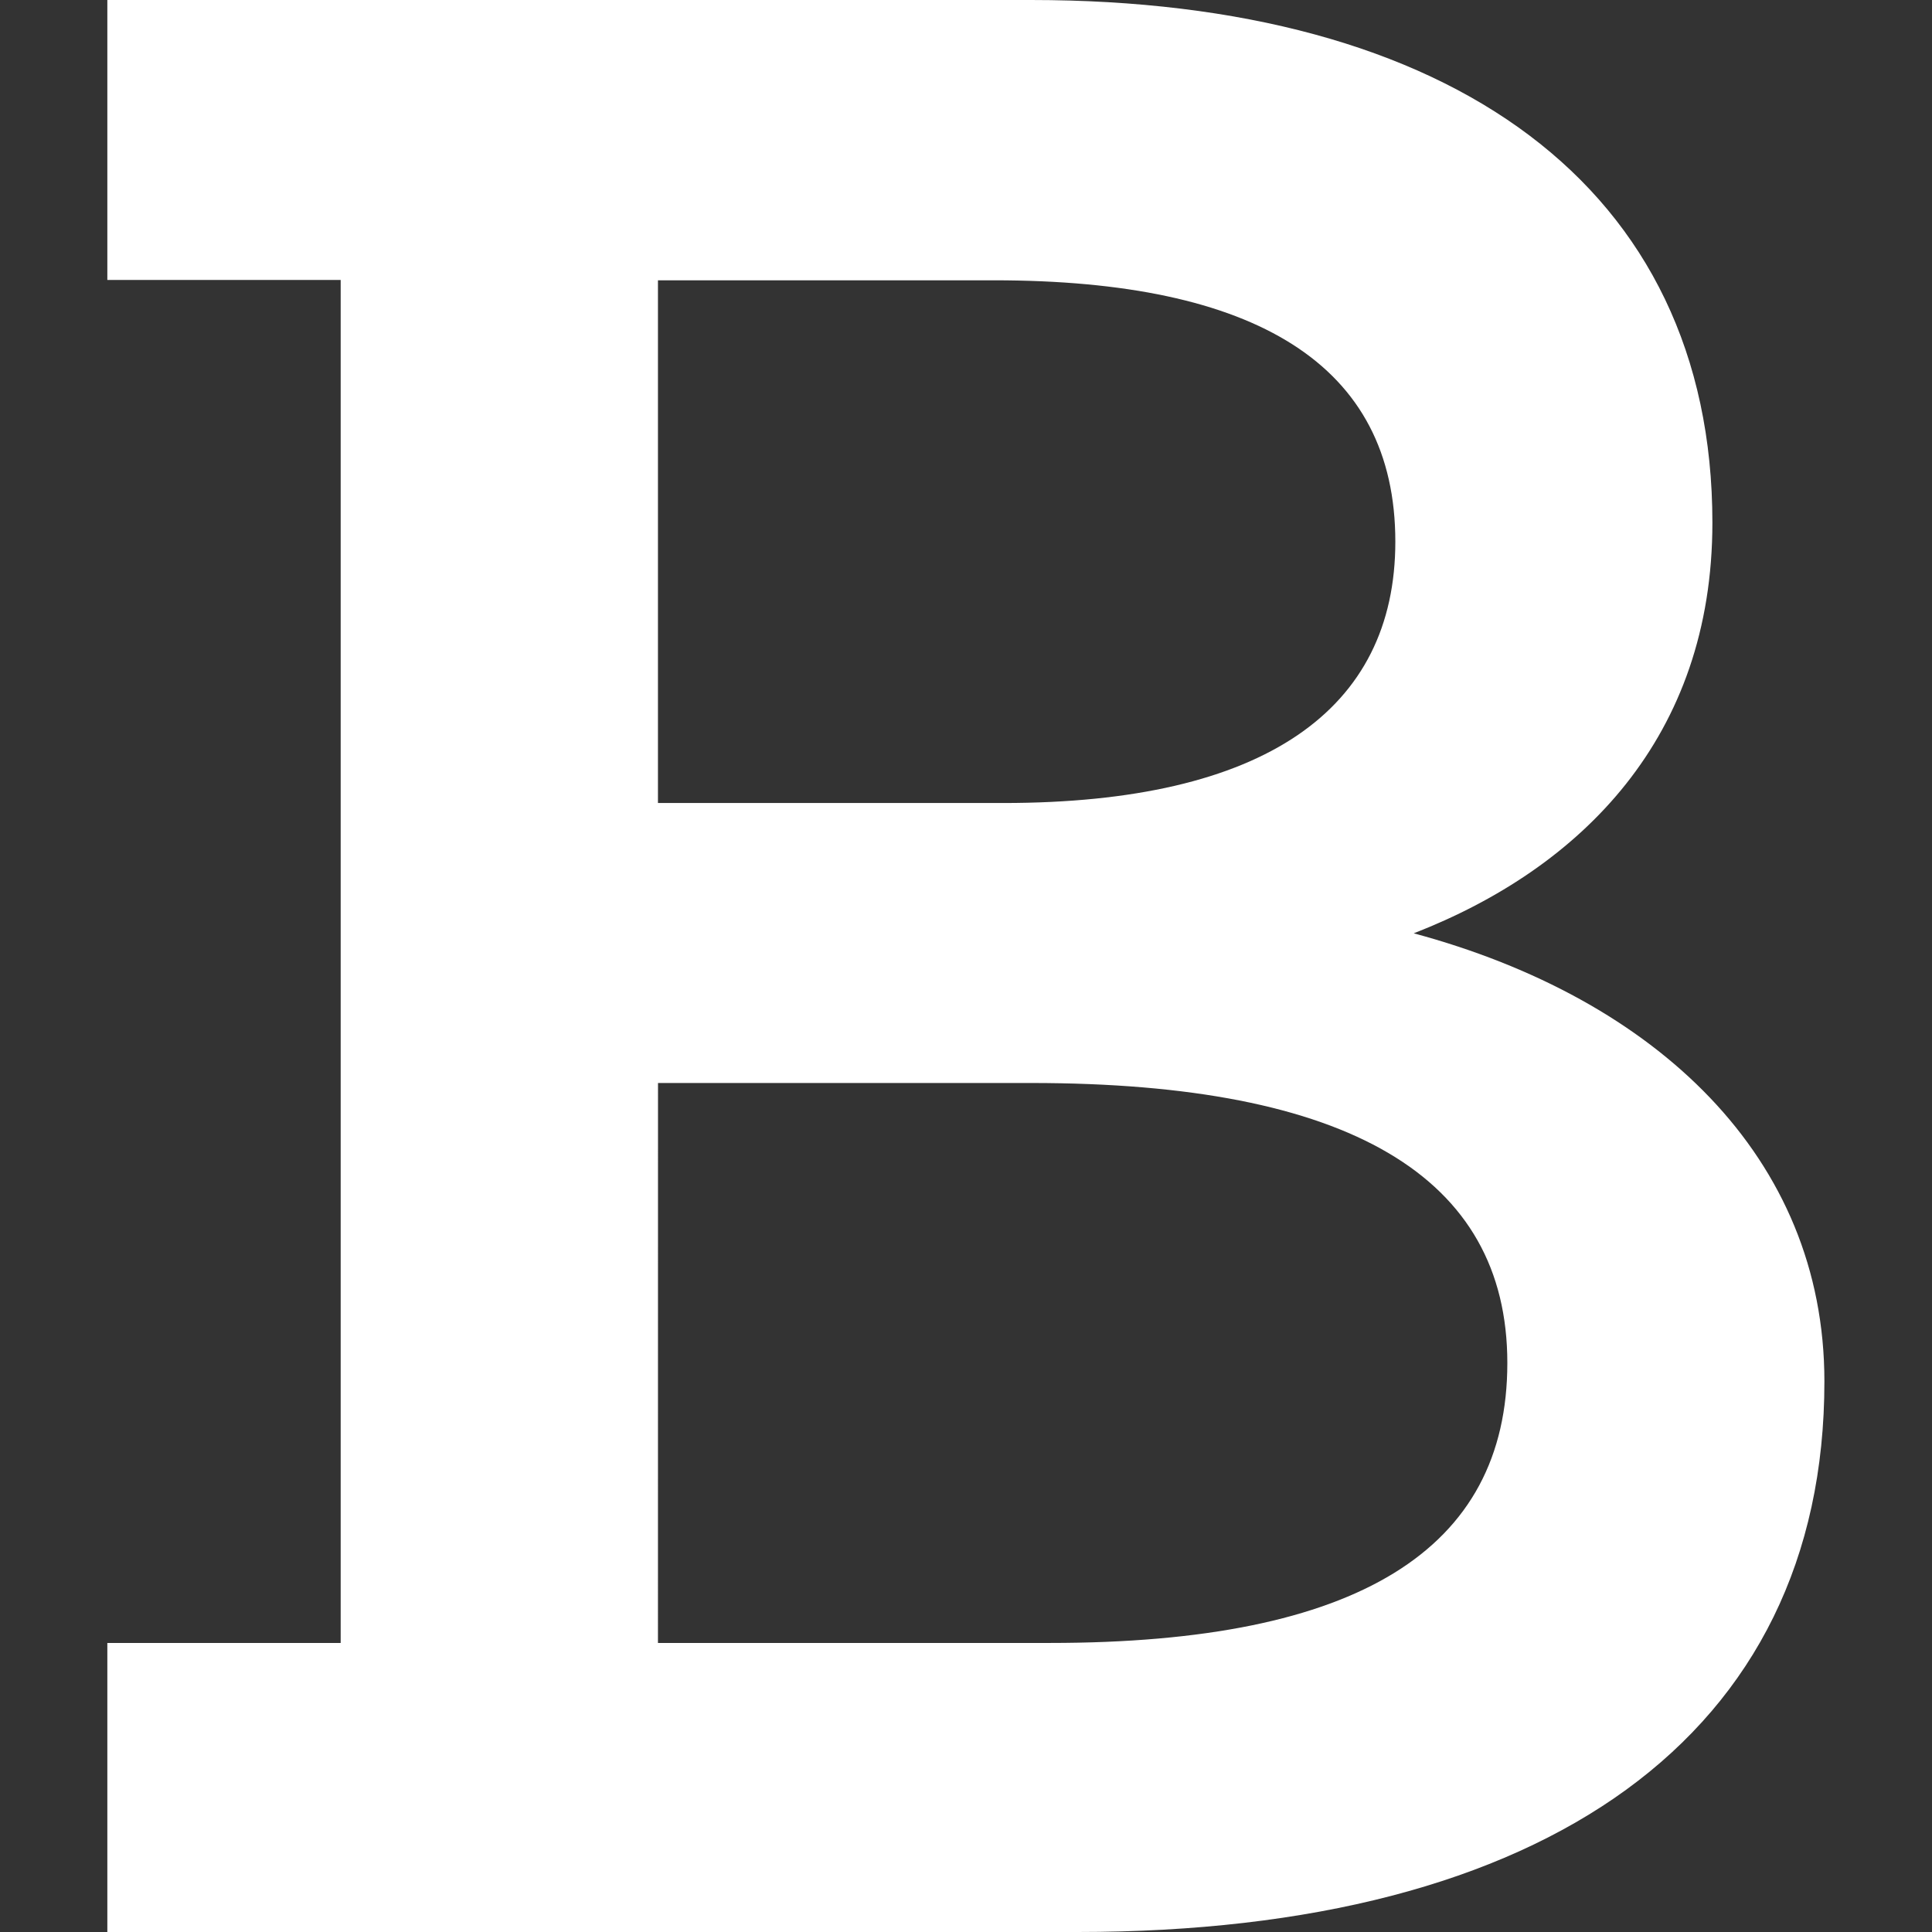
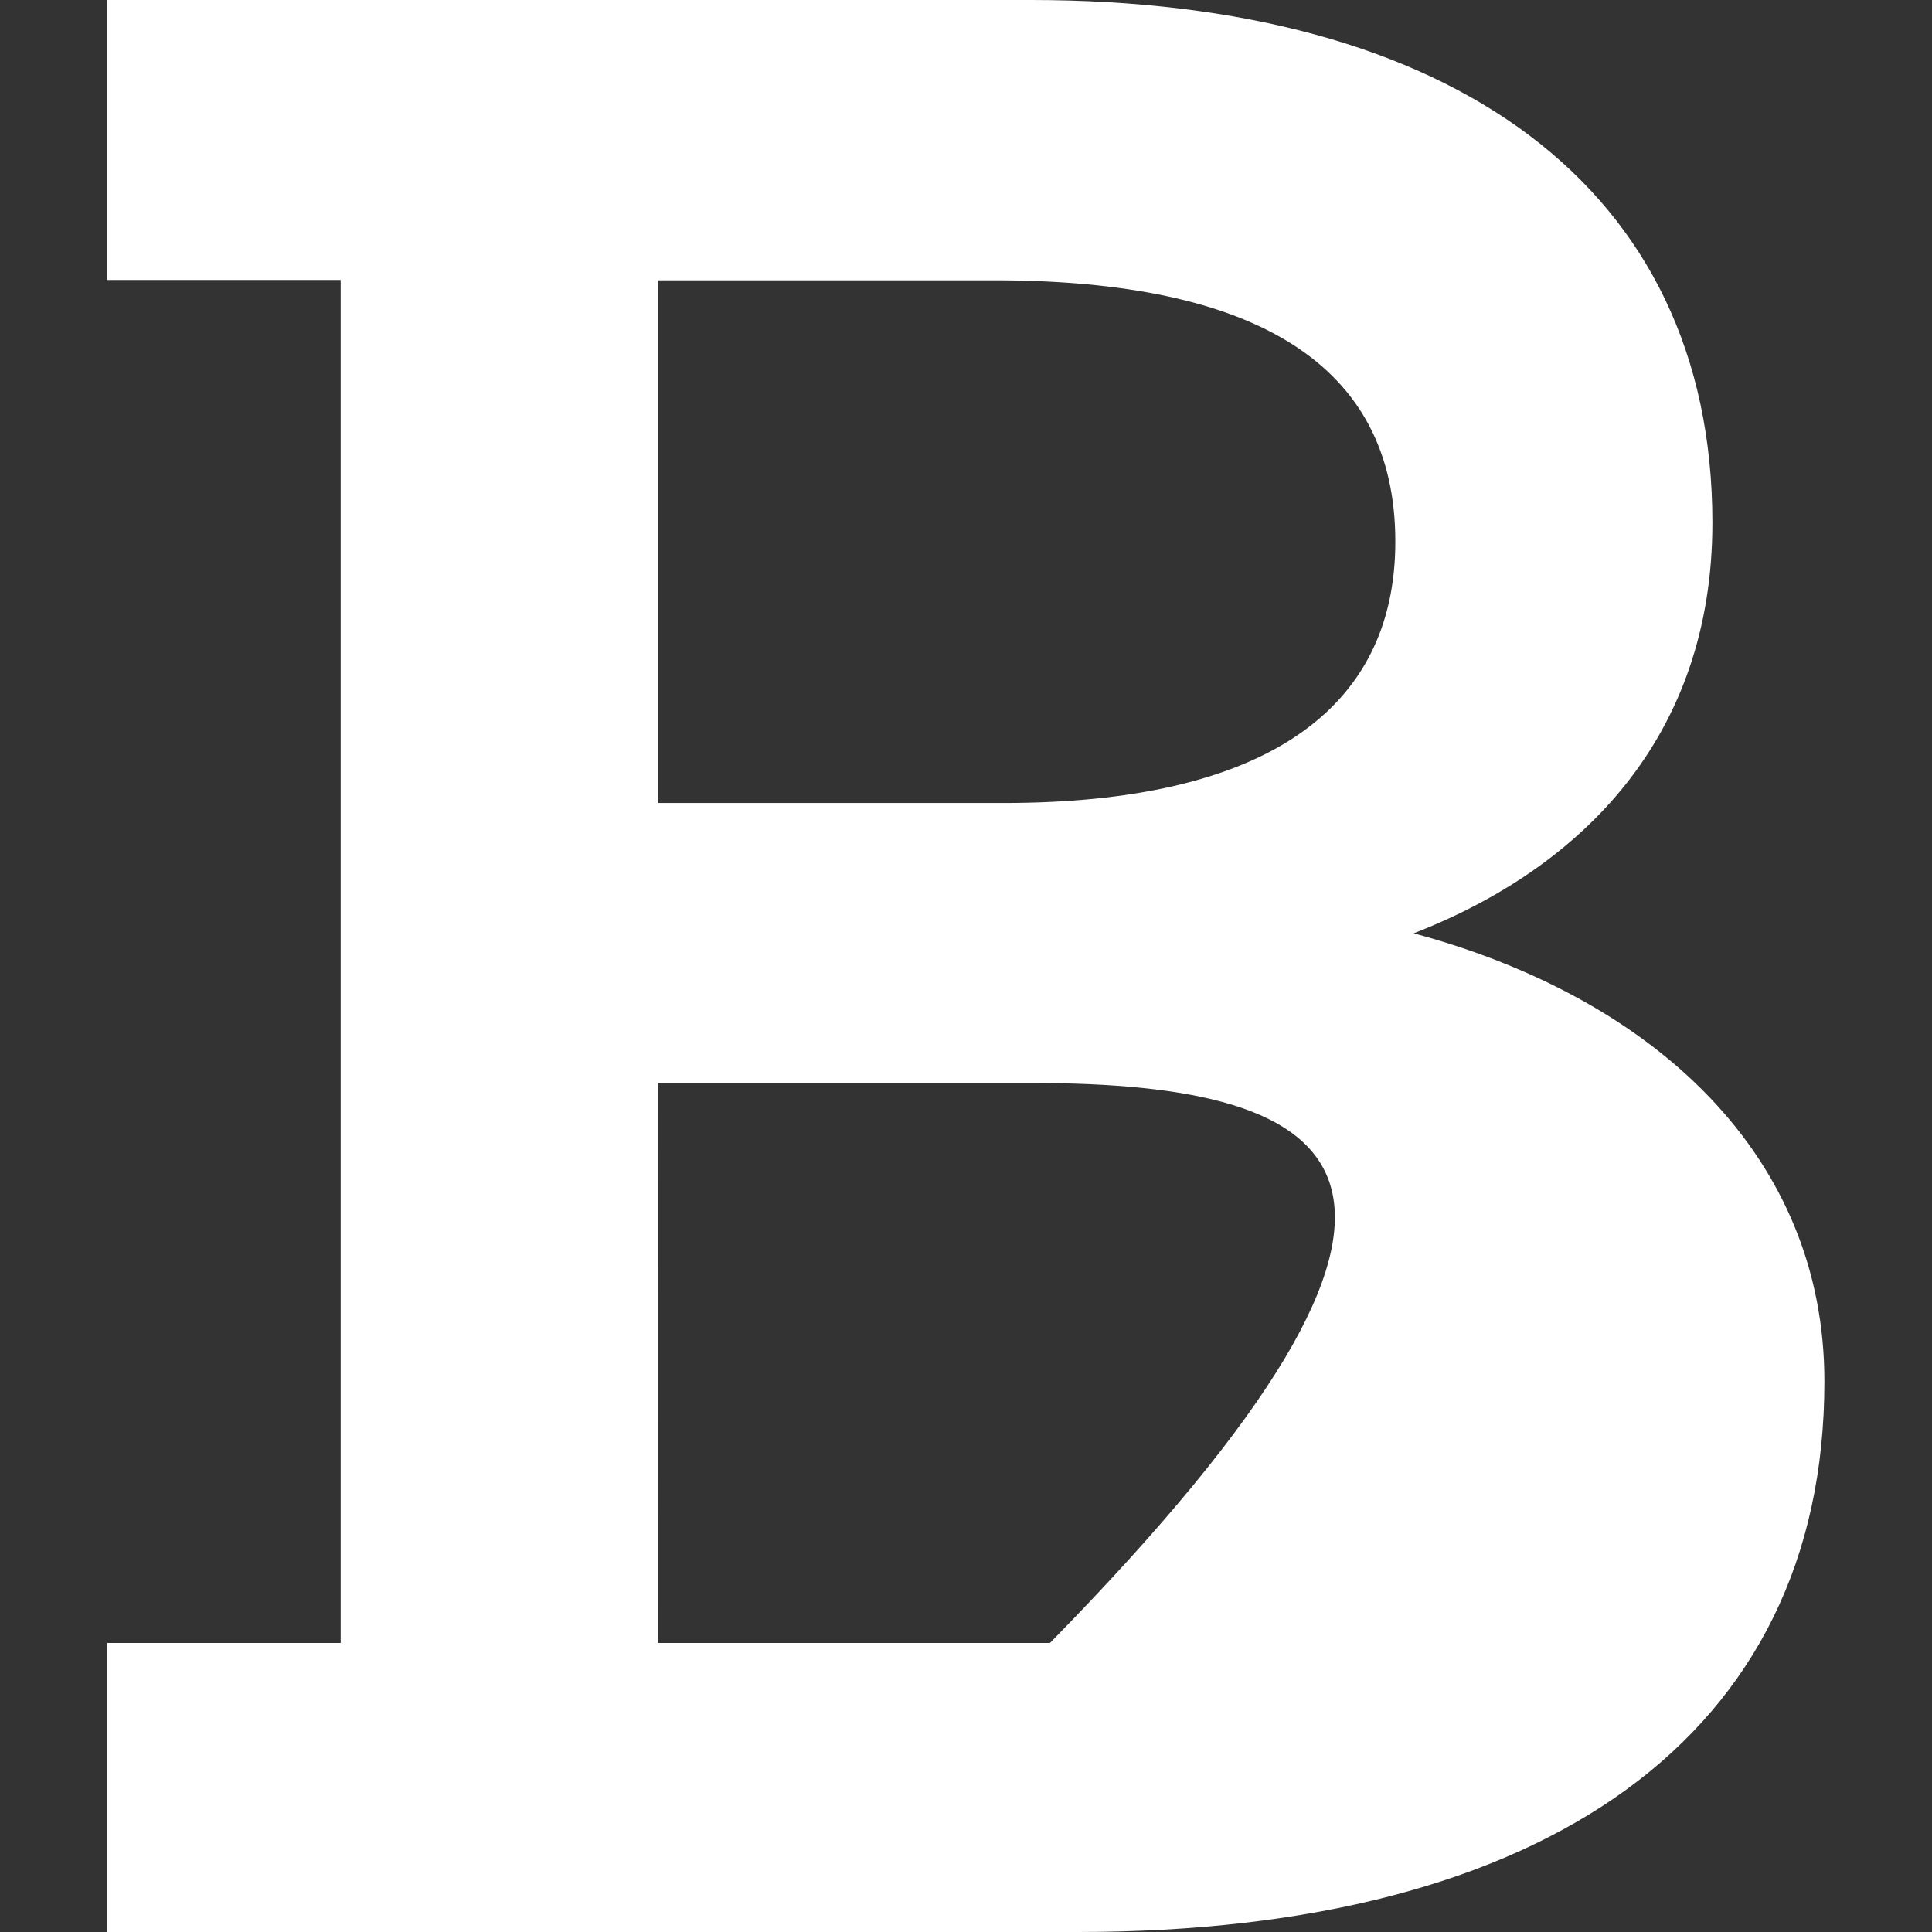
<svg xmlns="http://www.w3.org/2000/svg" width="36" height="36" viewBox="0 0 36 36" fill="none">
  <rect x="0" y="0" width="36" height="36" fill="#333333" stroke="none" />
-   <path d="M2 35.831V30.614H6.348V5.217H2V0H19.212C27.039 0 31.908 3.478 31.908 9.739C31.908 13.733 29.473 16.174 26.343 17.391C30.865 18.609 33.995 21.565 33.995 25.739C33.999 32.348 28.783 36 20.081 36H2V35.831ZM12.26 5.223V14.963H18.695C23.565 14.963 26 13.223 26 10.093C26 6.789 23.391 5.223 18.521 5.223L12.26 5.223ZM12.26 30.614H19.565C25.304 30.614 28.087 28.875 28.087 25.397C28.087 21.919 25.13 20.18 19.217 20.18H12.261L12.26 30.614Z" fill="white" />
+   <path d="M2 35.831V30.614H6.348V5.217H2V0H19.212C27.039 0 31.908 3.478 31.908 9.739C31.908 13.733 29.473 16.174 26.343 17.391C30.865 18.609 33.995 21.565 33.995 25.739C33.999 32.348 28.783 36 20.081 36H2V35.831ZM12.26 5.223V14.963H18.695C23.565 14.963 26 13.223 26 10.093C26 6.789 23.391 5.223 18.521 5.223L12.26 5.223ZM12.26 30.614H19.565C28.087 21.919 25.13 20.18 19.217 20.18H12.261L12.26 30.614Z" fill="white" />
</svg>